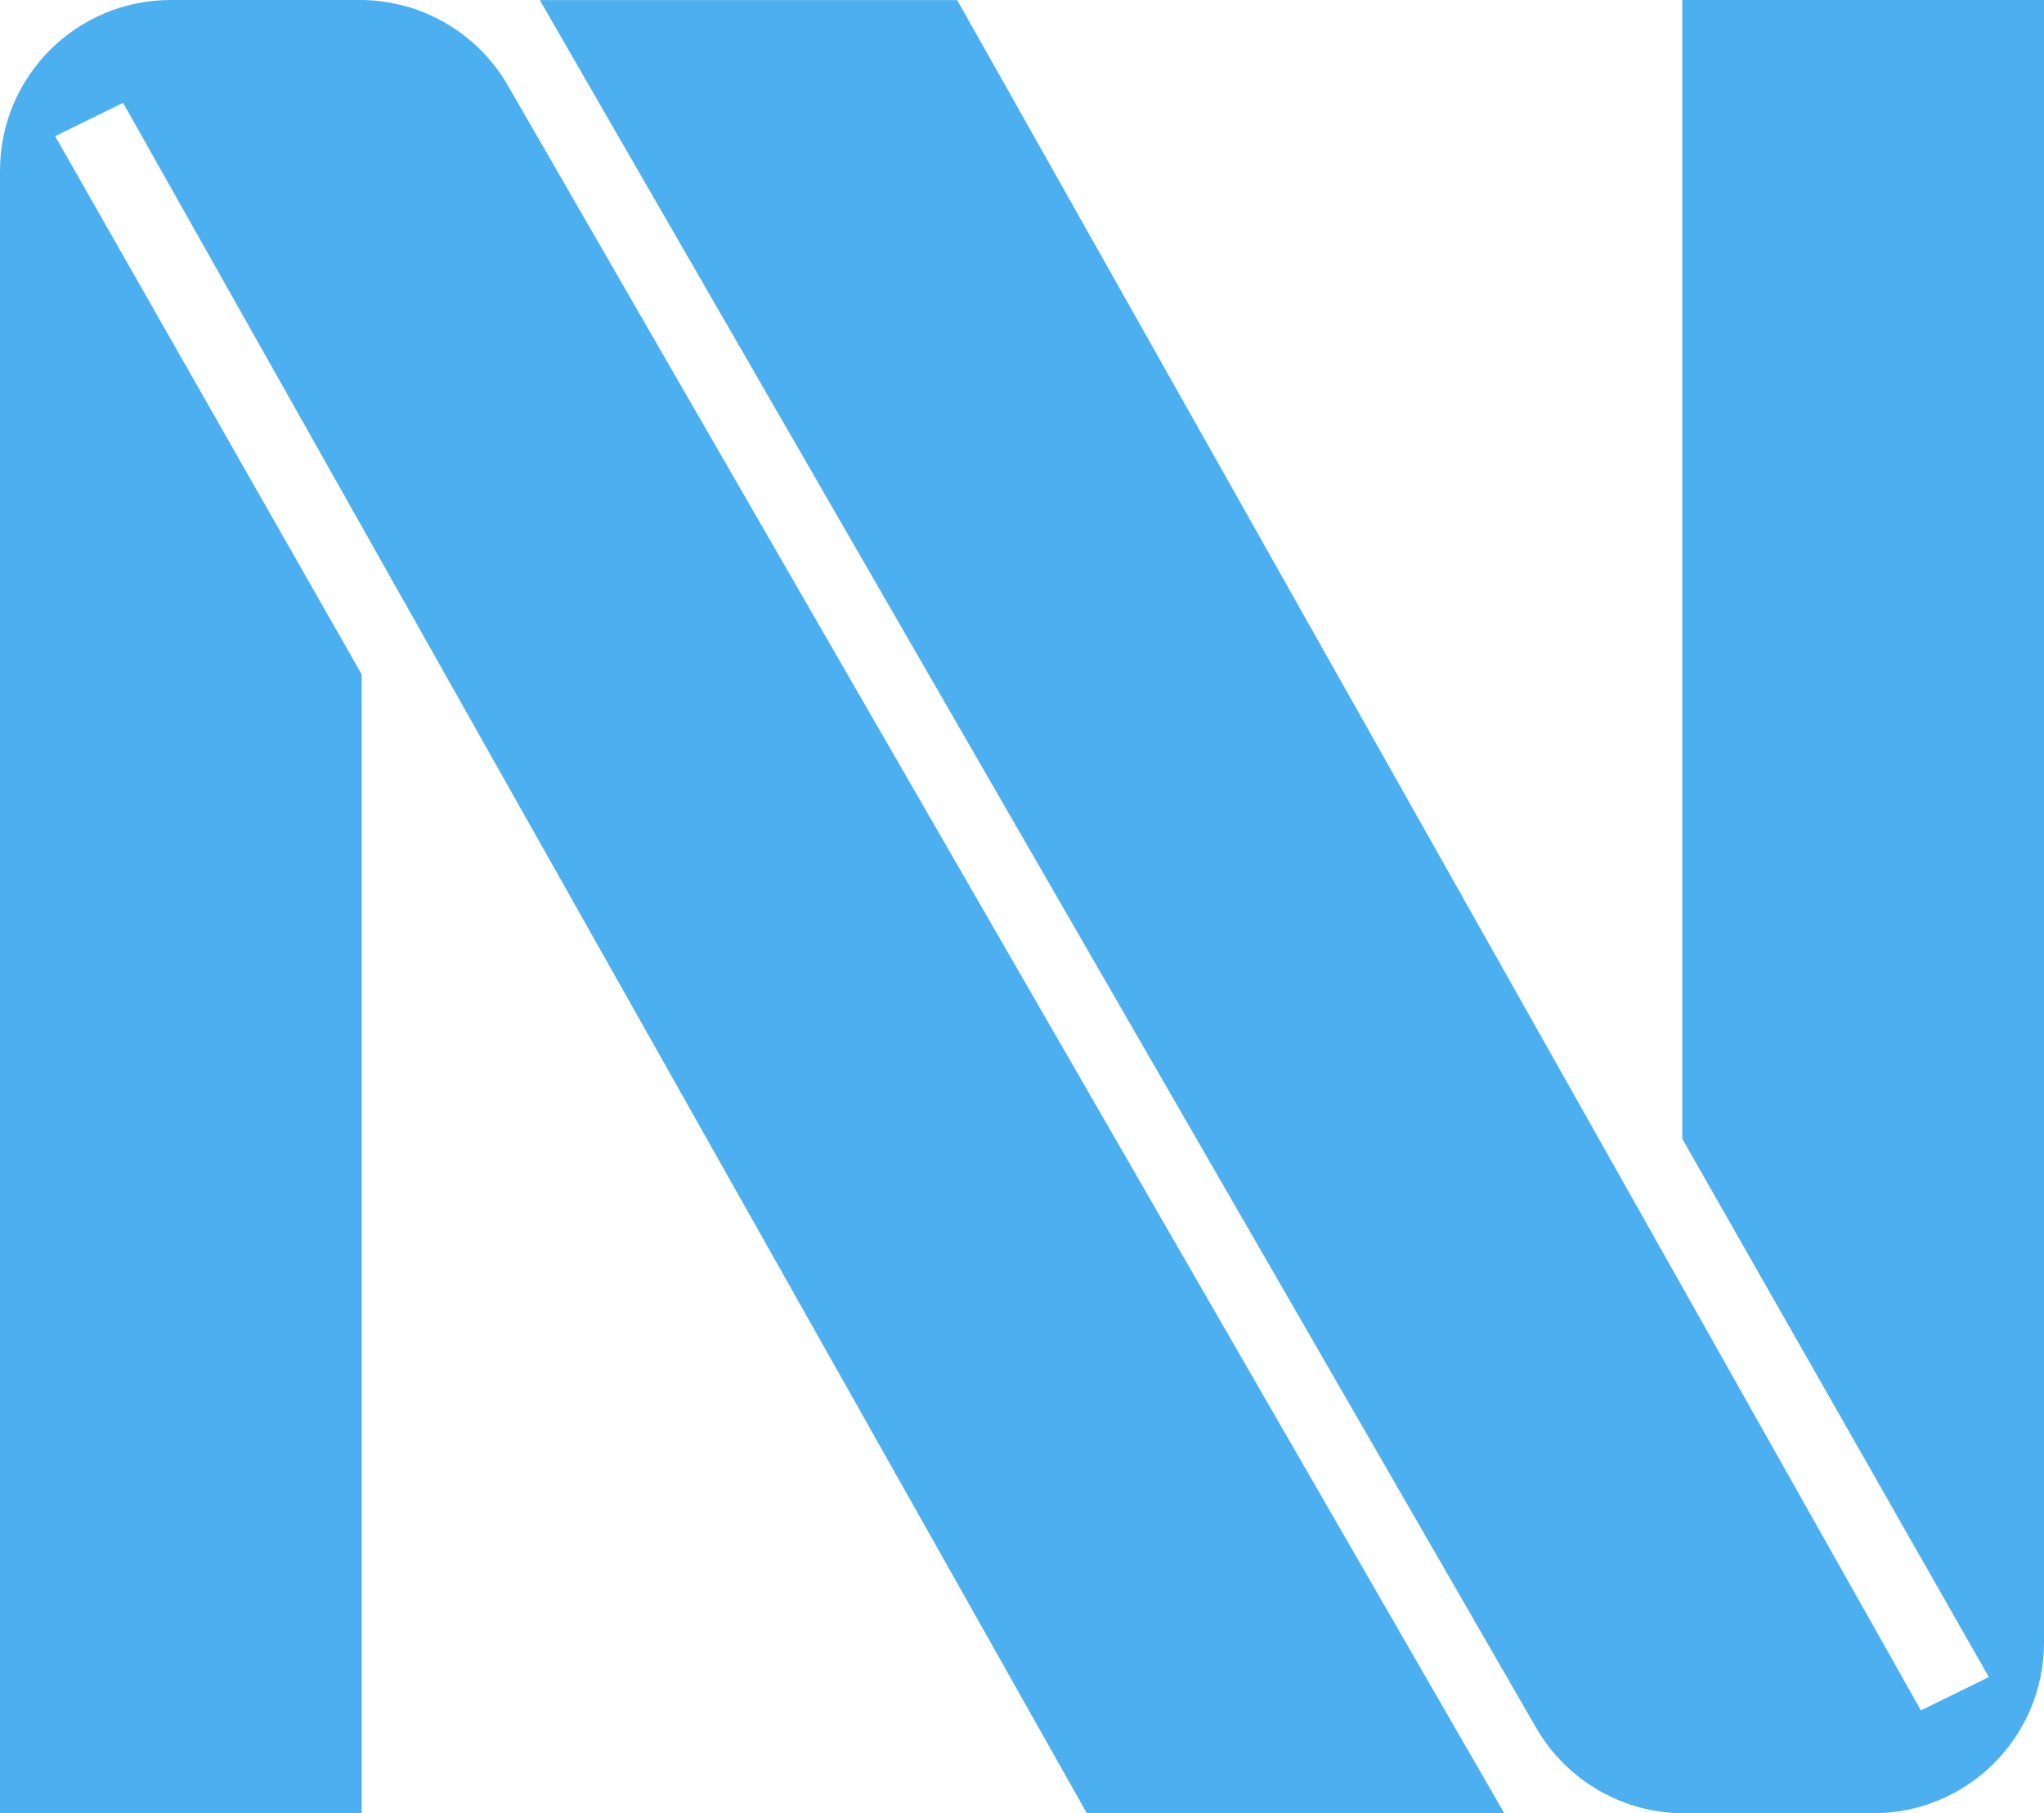
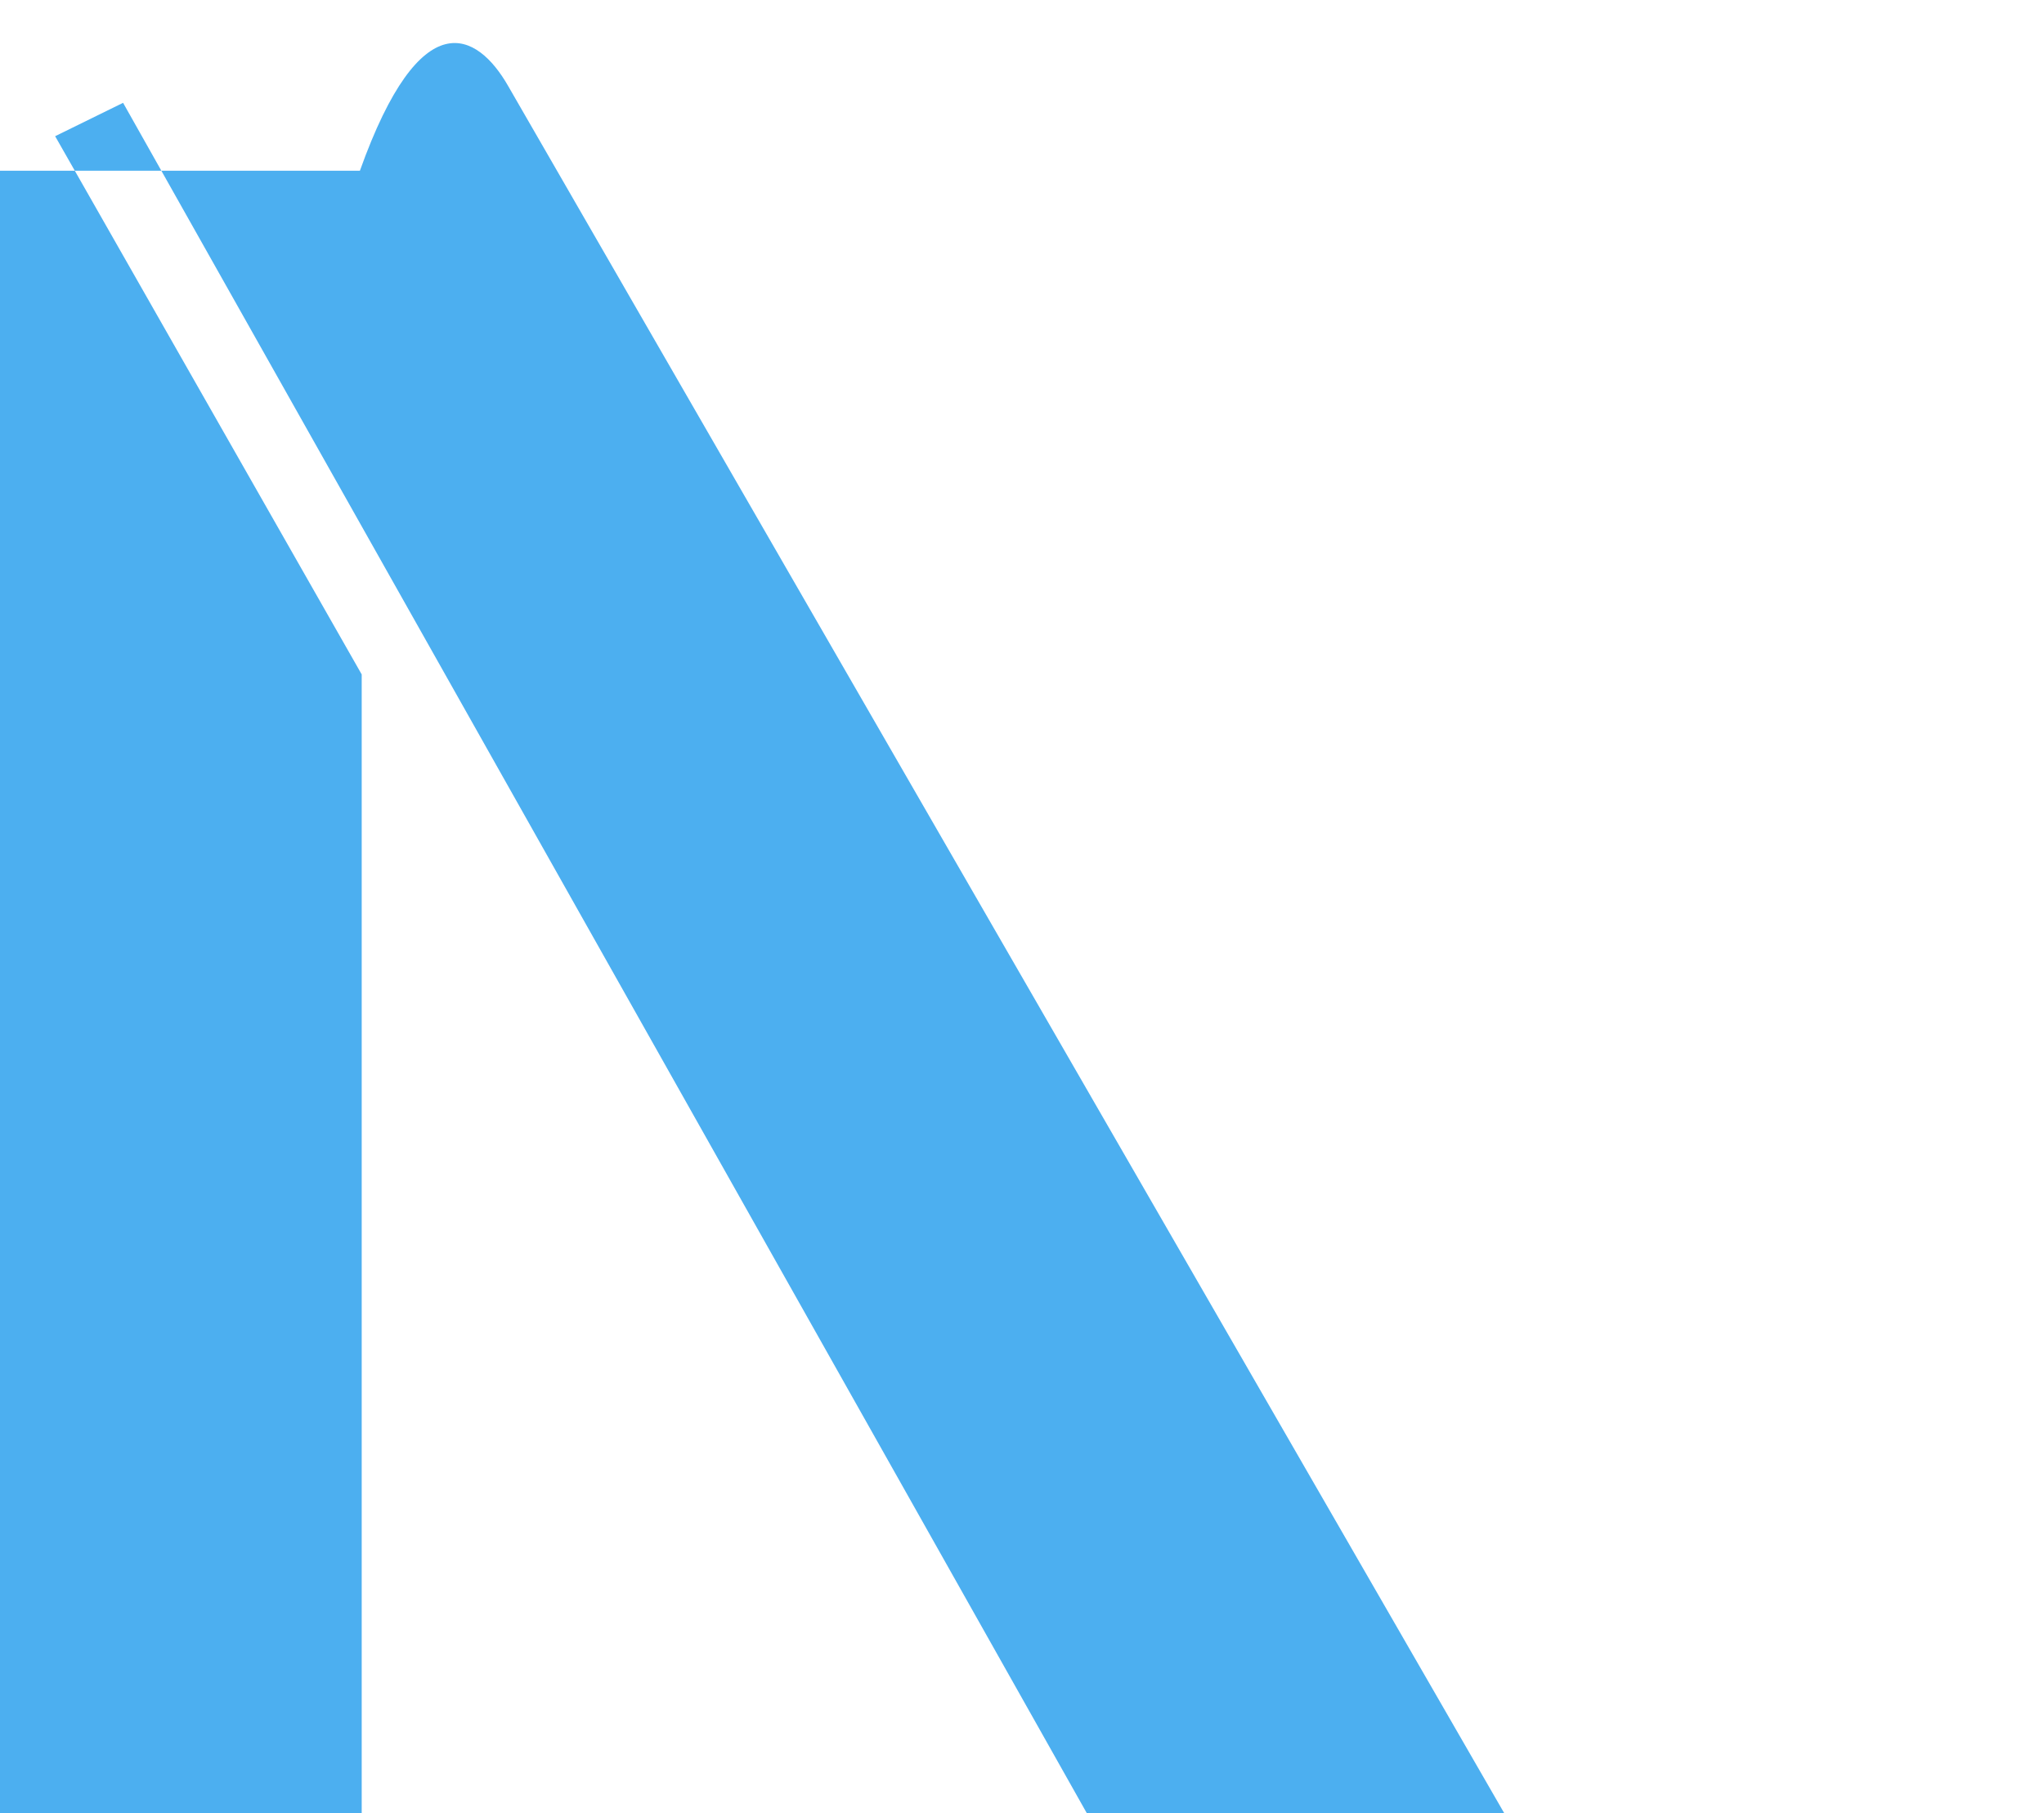
<svg xmlns="http://www.w3.org/2000/svg" width="284" height="252" viewBox="0 0 284 252" fill="none">
-   <path d="M266.898 237.71L276.339 233.072L233.744 158.271V0H284V228.275C284 241.378 273.378 252 260.275 252H233.993C225.513 252 217.677 247.473 213.441 240.126L75 0.016L132.999 0.018L266.898 237.71Z" fill="#4CAFF0" />
-   <path d="M17.102 14.29L7.661 18.928L50.256 93.729V252H0V23.724C0 10.622 10.622 1.52588e-05 23.724 1.52588e-05H50.007C58.487 1.52588e-05 66.323 4.527 70.559 11.874L209 251.984L151.001 251.982L17.102 14.29Z" fill="#4CAFF0" />
+   <path d="M17.102 14.29L7.661 18.928L50.256 93.729V252H0V23.724H50.007C58.487 1.52588e-05 66.323 4.527 70.559 11.874L209 251.984L151.001 251.982L17.102 14.29Z" fill="#4CAFF0" />
</svg>